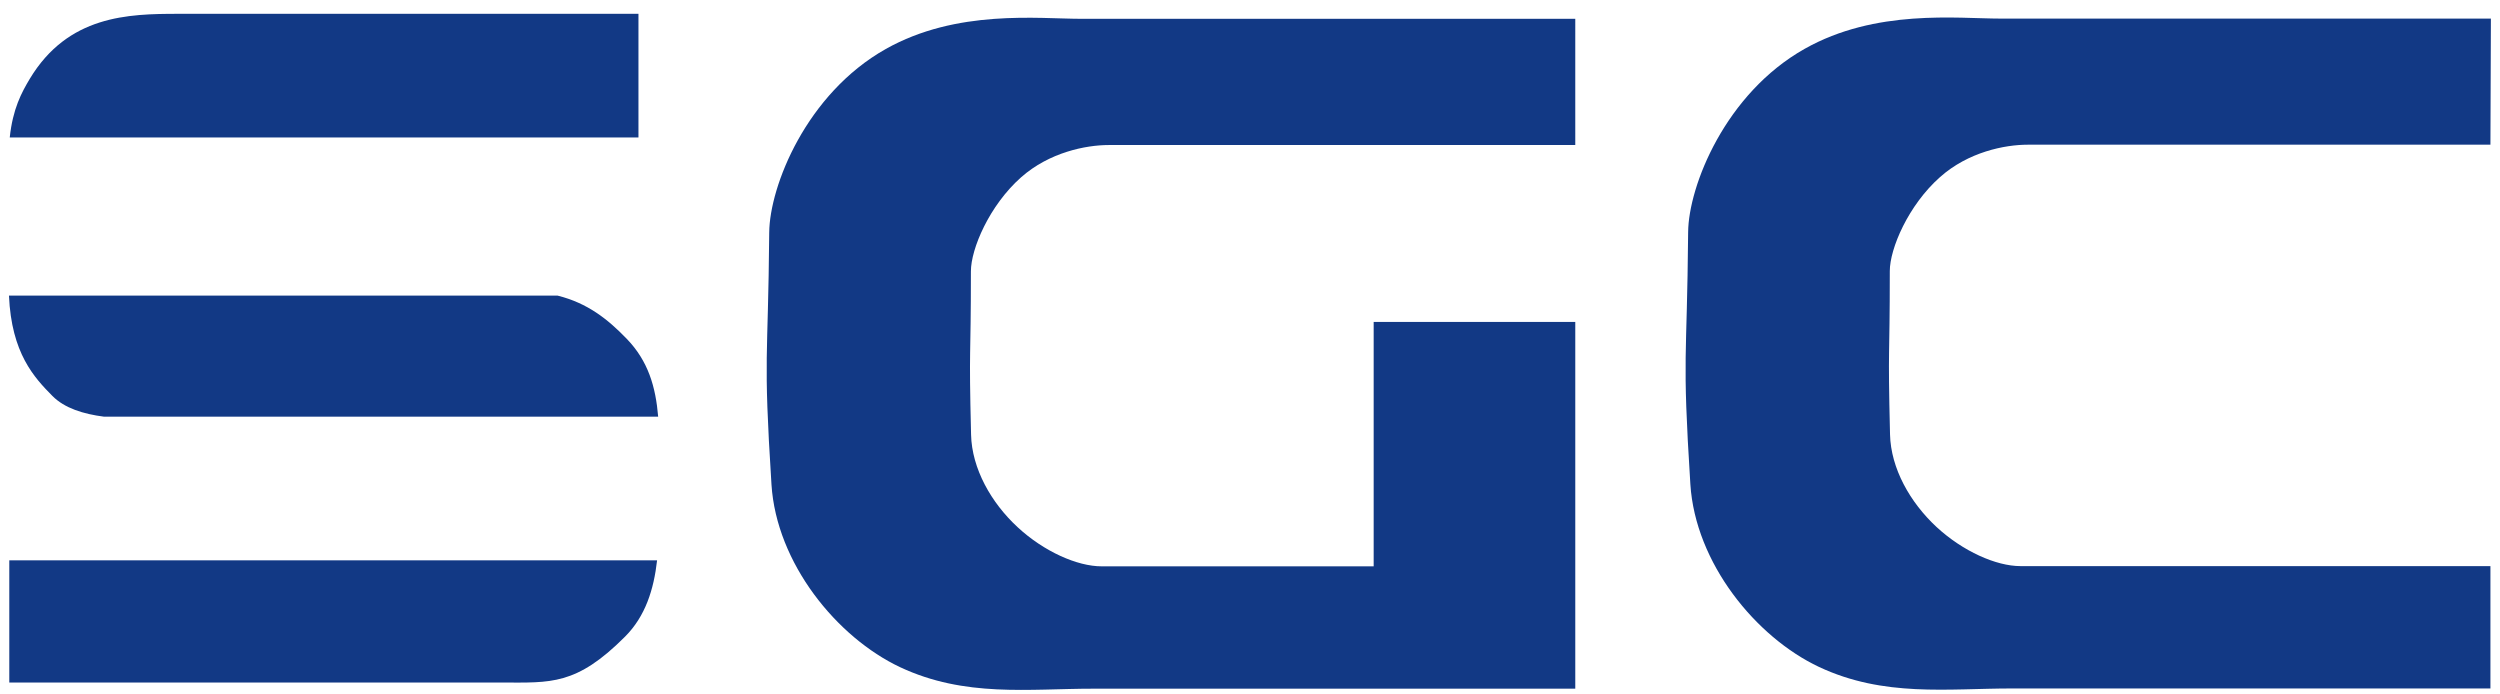
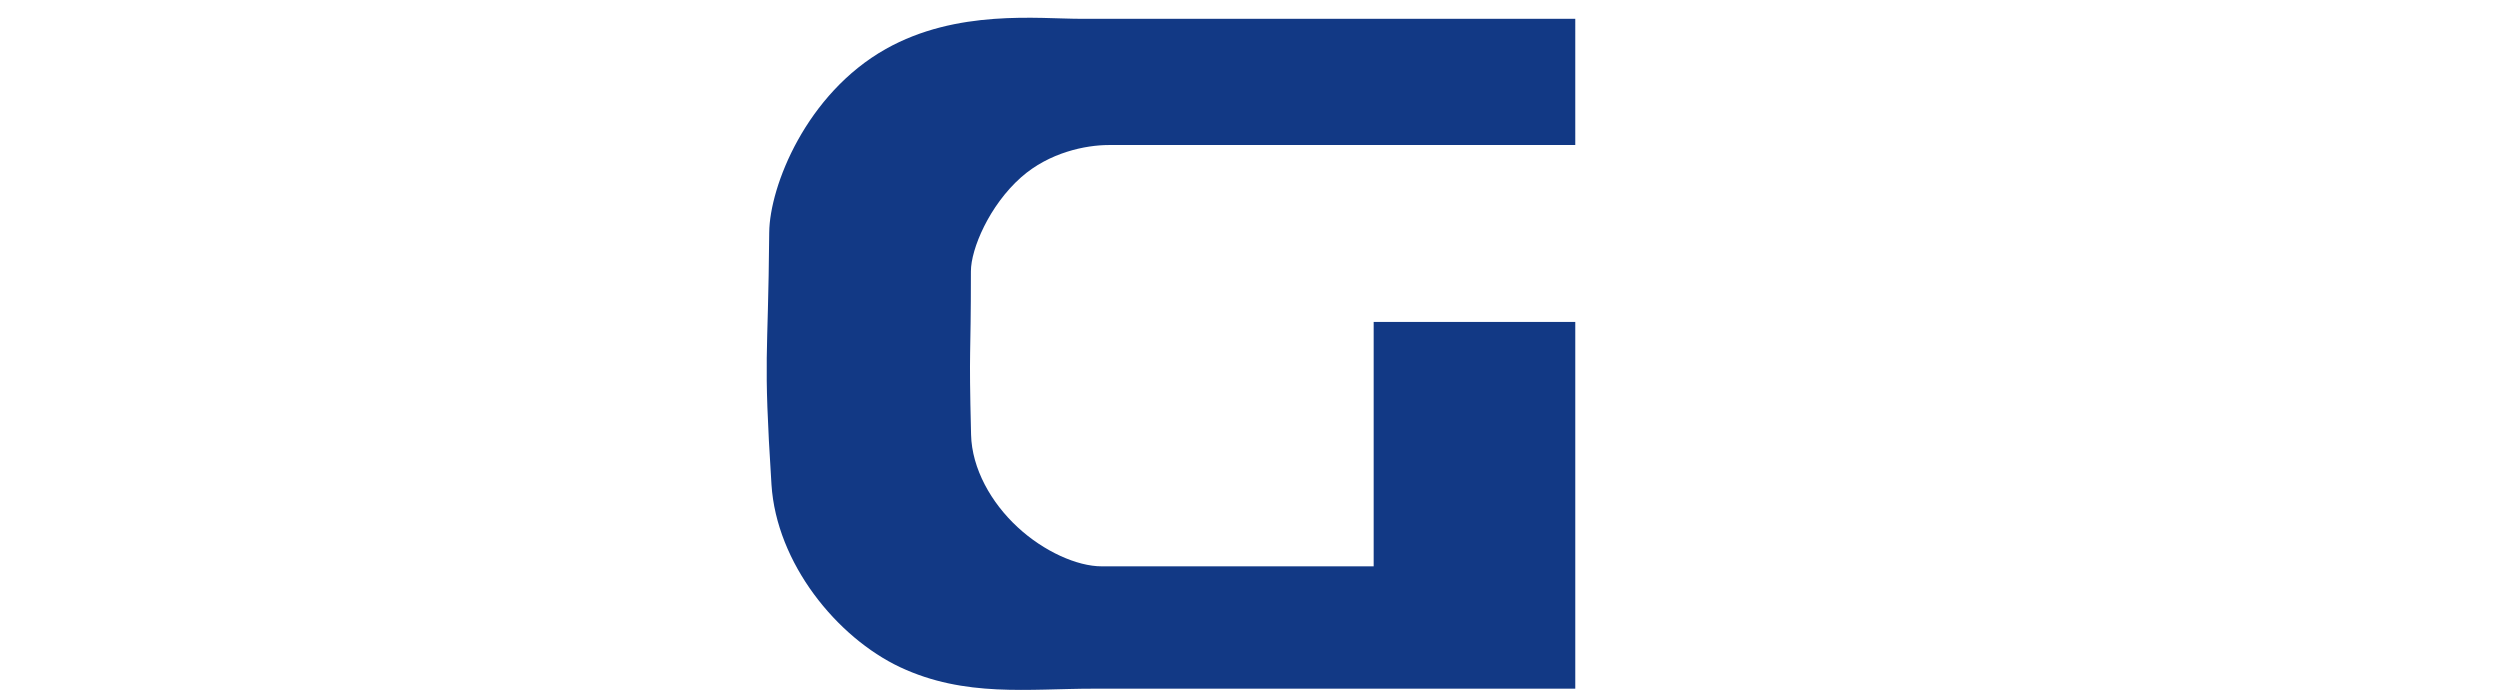
<svg xmlns="http://www.w3.org/2000/svg" width="180px" height="50px" viewBox="0 0 180 50" version="1.1">
  <title>logo</title>
  <desc>Created with Sketch.</desc>
  <g id="V1" stroke="none" stroke-width="1" fill="none" fill-rule="evenodd">
    <g id="Post---1440" transform="translate(-630, -425)" fill="#123985">
      <g id="Main" transform="translate(206, 150)">
        <g id="logo" transform="translate(424, 275)">
-           <path d="M47.31,40.346 C47.074,42.432 46.476,44.364 45.006,45.836 C41.483,49.369 39.646,49.143 36.154,49.143 L0.669,49.143 L0.669,40.346 L47.31,40.346 Z M40.147,21.284 C42.294,21.821 43.744,22.965 45.119,24.388 C46.675,25.995 47.207,27.853 47.388,30.001 L7.491,30.001 C6.003,29.81 4.652,29.393 3.775,28.51 C2.467,27.186 0.823,25.439 0.646,21.284 L40.147,21.284 Z M45.969,0.995 L45.969,9.899 L0.702,9.899 C0.919,7.836 1.551,6.668 2.145,5.674 C4.9,1.106 9.218,0.995 12.829,0.995 L45.969,0.995 Z" id="Fill-7" />
-           <path d="M179.344,1.339 C179.335,4.367 179.319,7.39 179.311,10.418 L146.002,10.418 C144.333,10.418 141.711,10.947 139.685,12.748 C137.398,14.772 136.065,17.903 136.065,19.519 C136.065,26.292 135.918,24.504 136.082,31.277 C136.139,33.726 137.525,36.173 139.428,37.941 C141.325,39.696 143.731,40.76 145.472,40.76 L179.311,40.76 L179.311,49.569 L144.893,49.569 C140.223,49.569 135.649,50.214 130.972,48.021 C126.418,45.876 122.064,40.534 121.706,34.861 C121.097,25.243 121.466,26.249 121.546,16.708 C121.577,13.389 124.225,6.733 129.933,3.517 C135.057,0.625 140.89,1.339 144.058,1.339 L179.344,1.339 Z" id="Fill-9" />
          <path d="M113.42,1.355 C113.407,4.383 113.432,7.41 113.42,10.442 L79.834,10.442 C78.173,10.442 75.551,10.972 73.525,12.76 C71.229,14.792 69.905,17.923 69.905,19.535 C69.905,26.308 69.751,24.524 69.917,31.293 C69.973,33.742 71.365,36.198 73.268,37.957 C75.161,39.712 77.569,40.776 79.312,40.776 L98.904,40.776 L98.904,23.181 L113.42,23.181 L113.42,40.776 L113.42,40.915 L113.42,41.051 L113.42,41.189 L113.42,41.324 L113.42,41.47 L113.42,41.601 L113.42,41.718 L113.42,49.585 L78.733,49.585 C74.058,49.585 69.484,50.23 64.807,48.037 C60.256,45.892 55.903,40.554 55.546,34.882 C54.936,25.259 55.304,26.269 55.384,16.733 C55.417,13.4 58.057,6.749 63.773,3.529 C68.897,0.645 74.728,1.355 77.898,1.355 L113.42,1.355 Z" id="Fill-11" />
        </g>
      </g>
    </g>
  </g>
</svg>